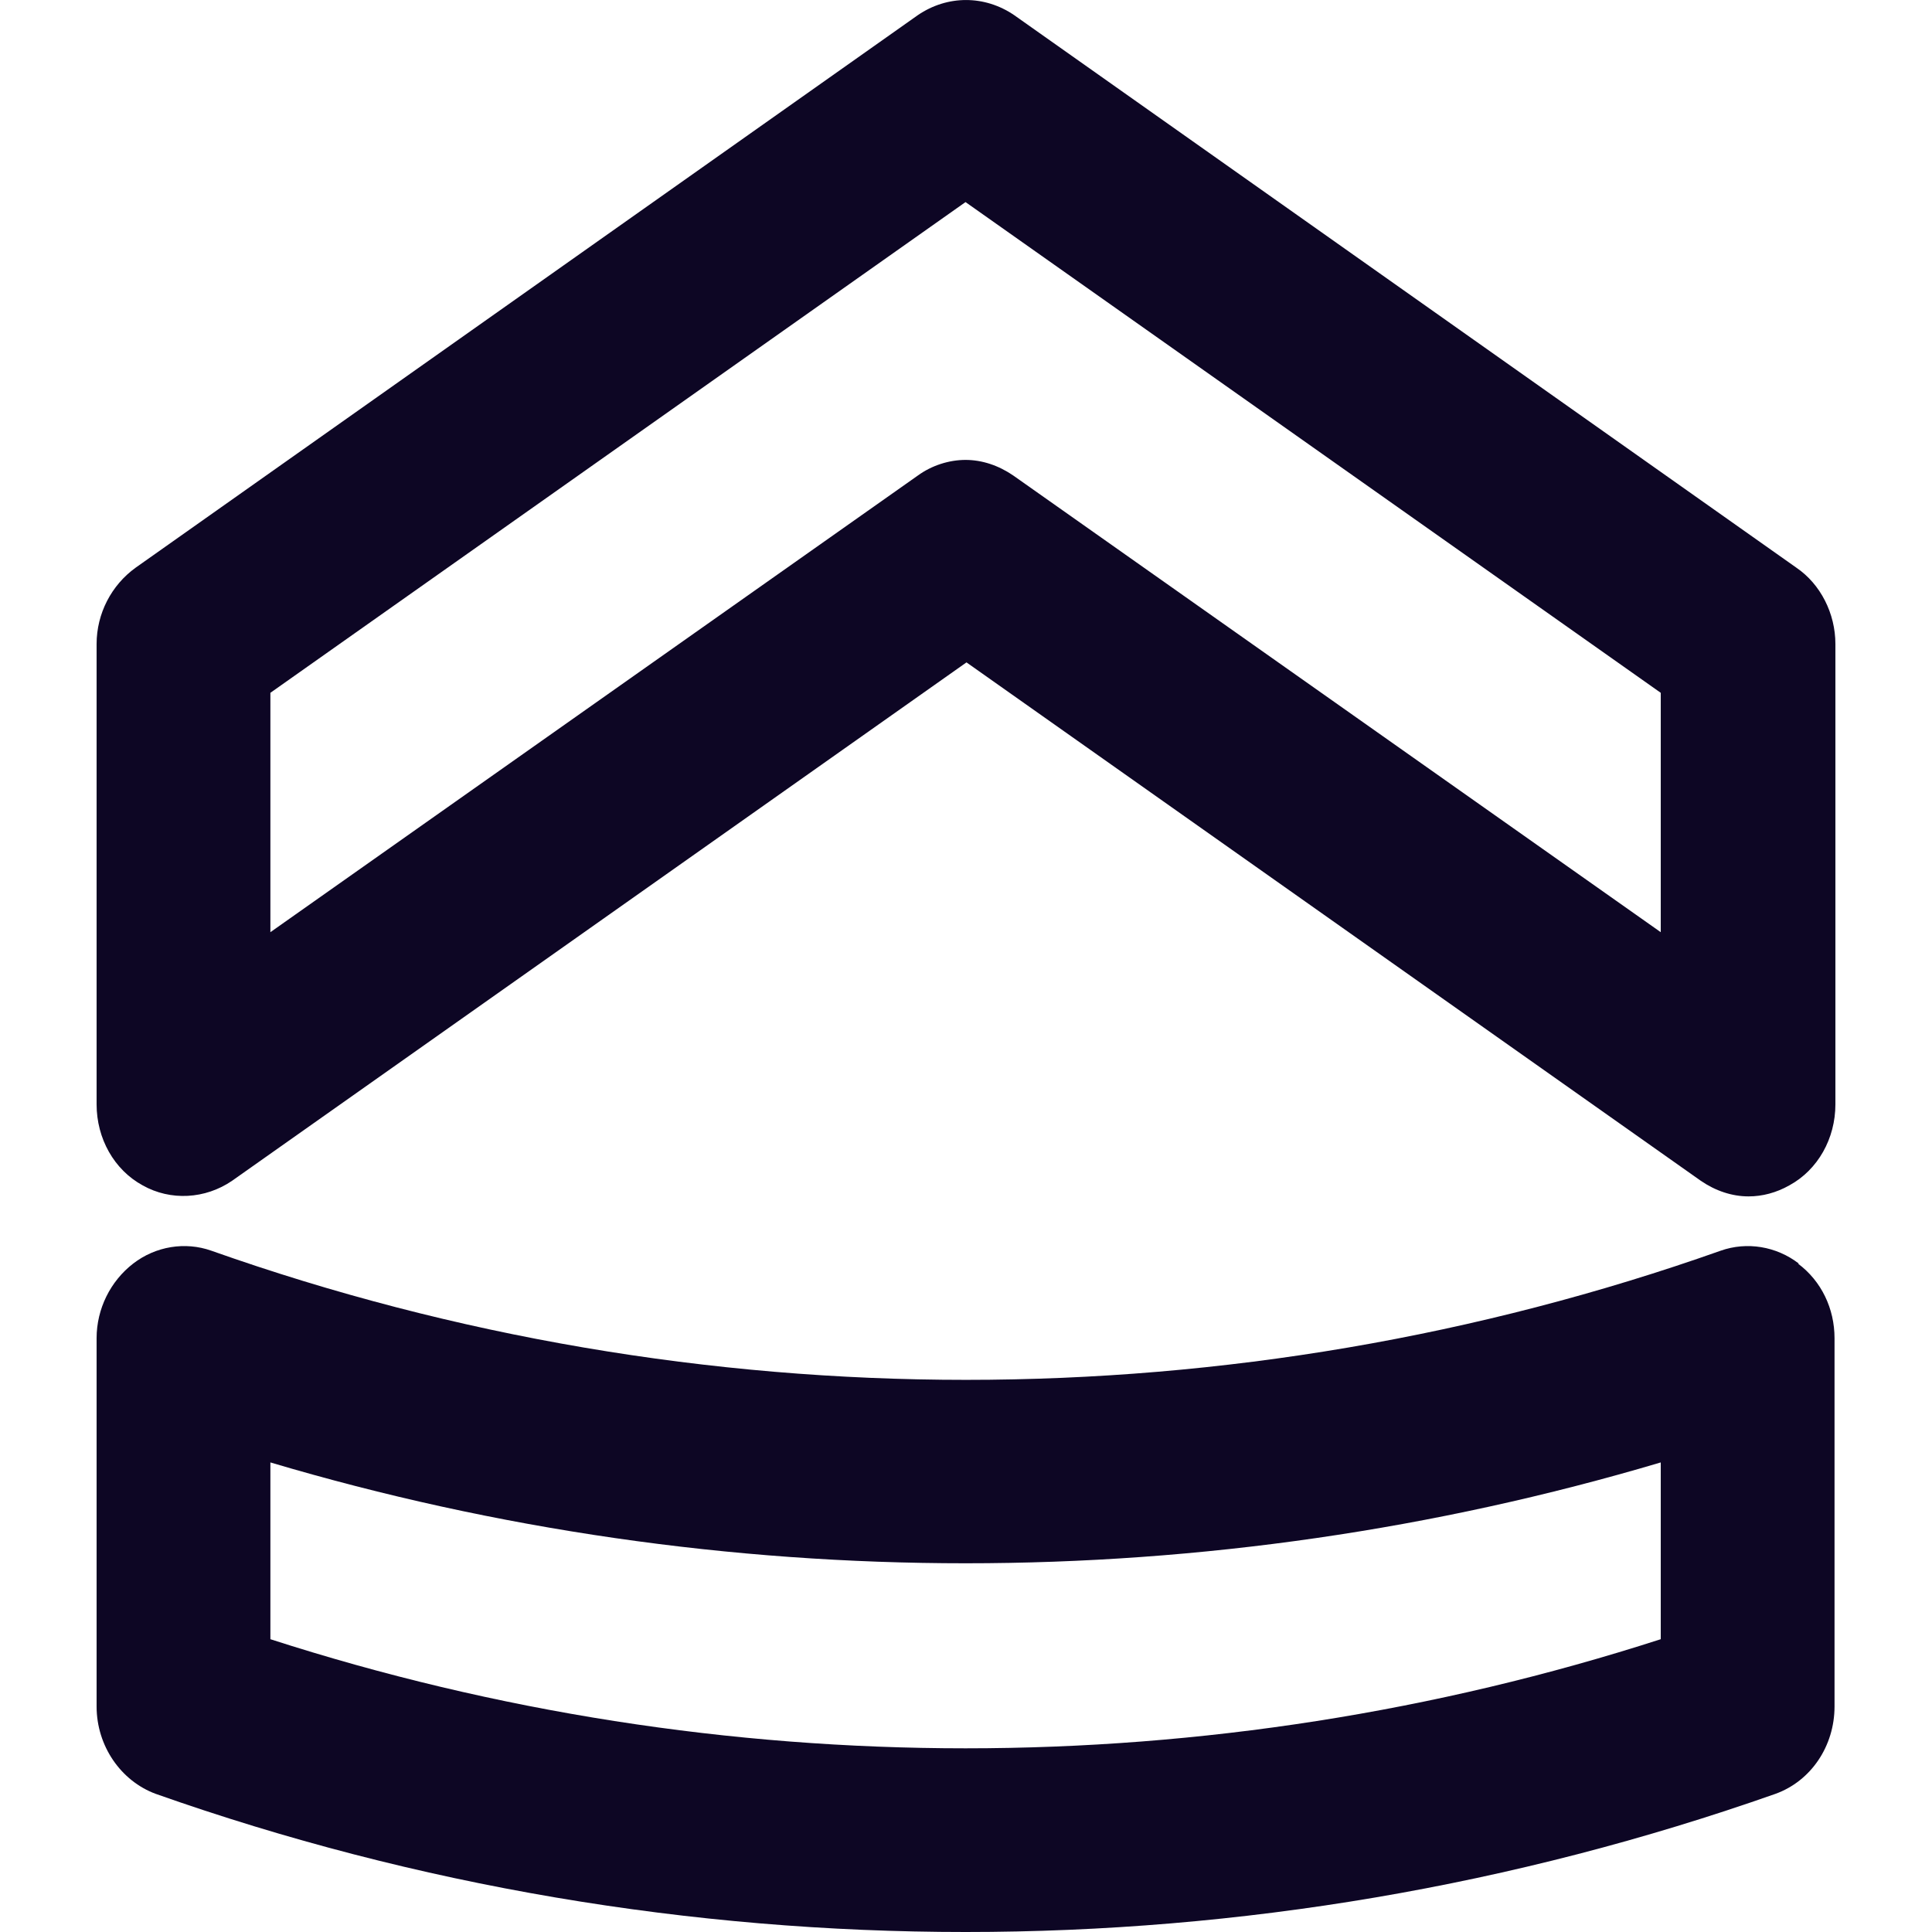
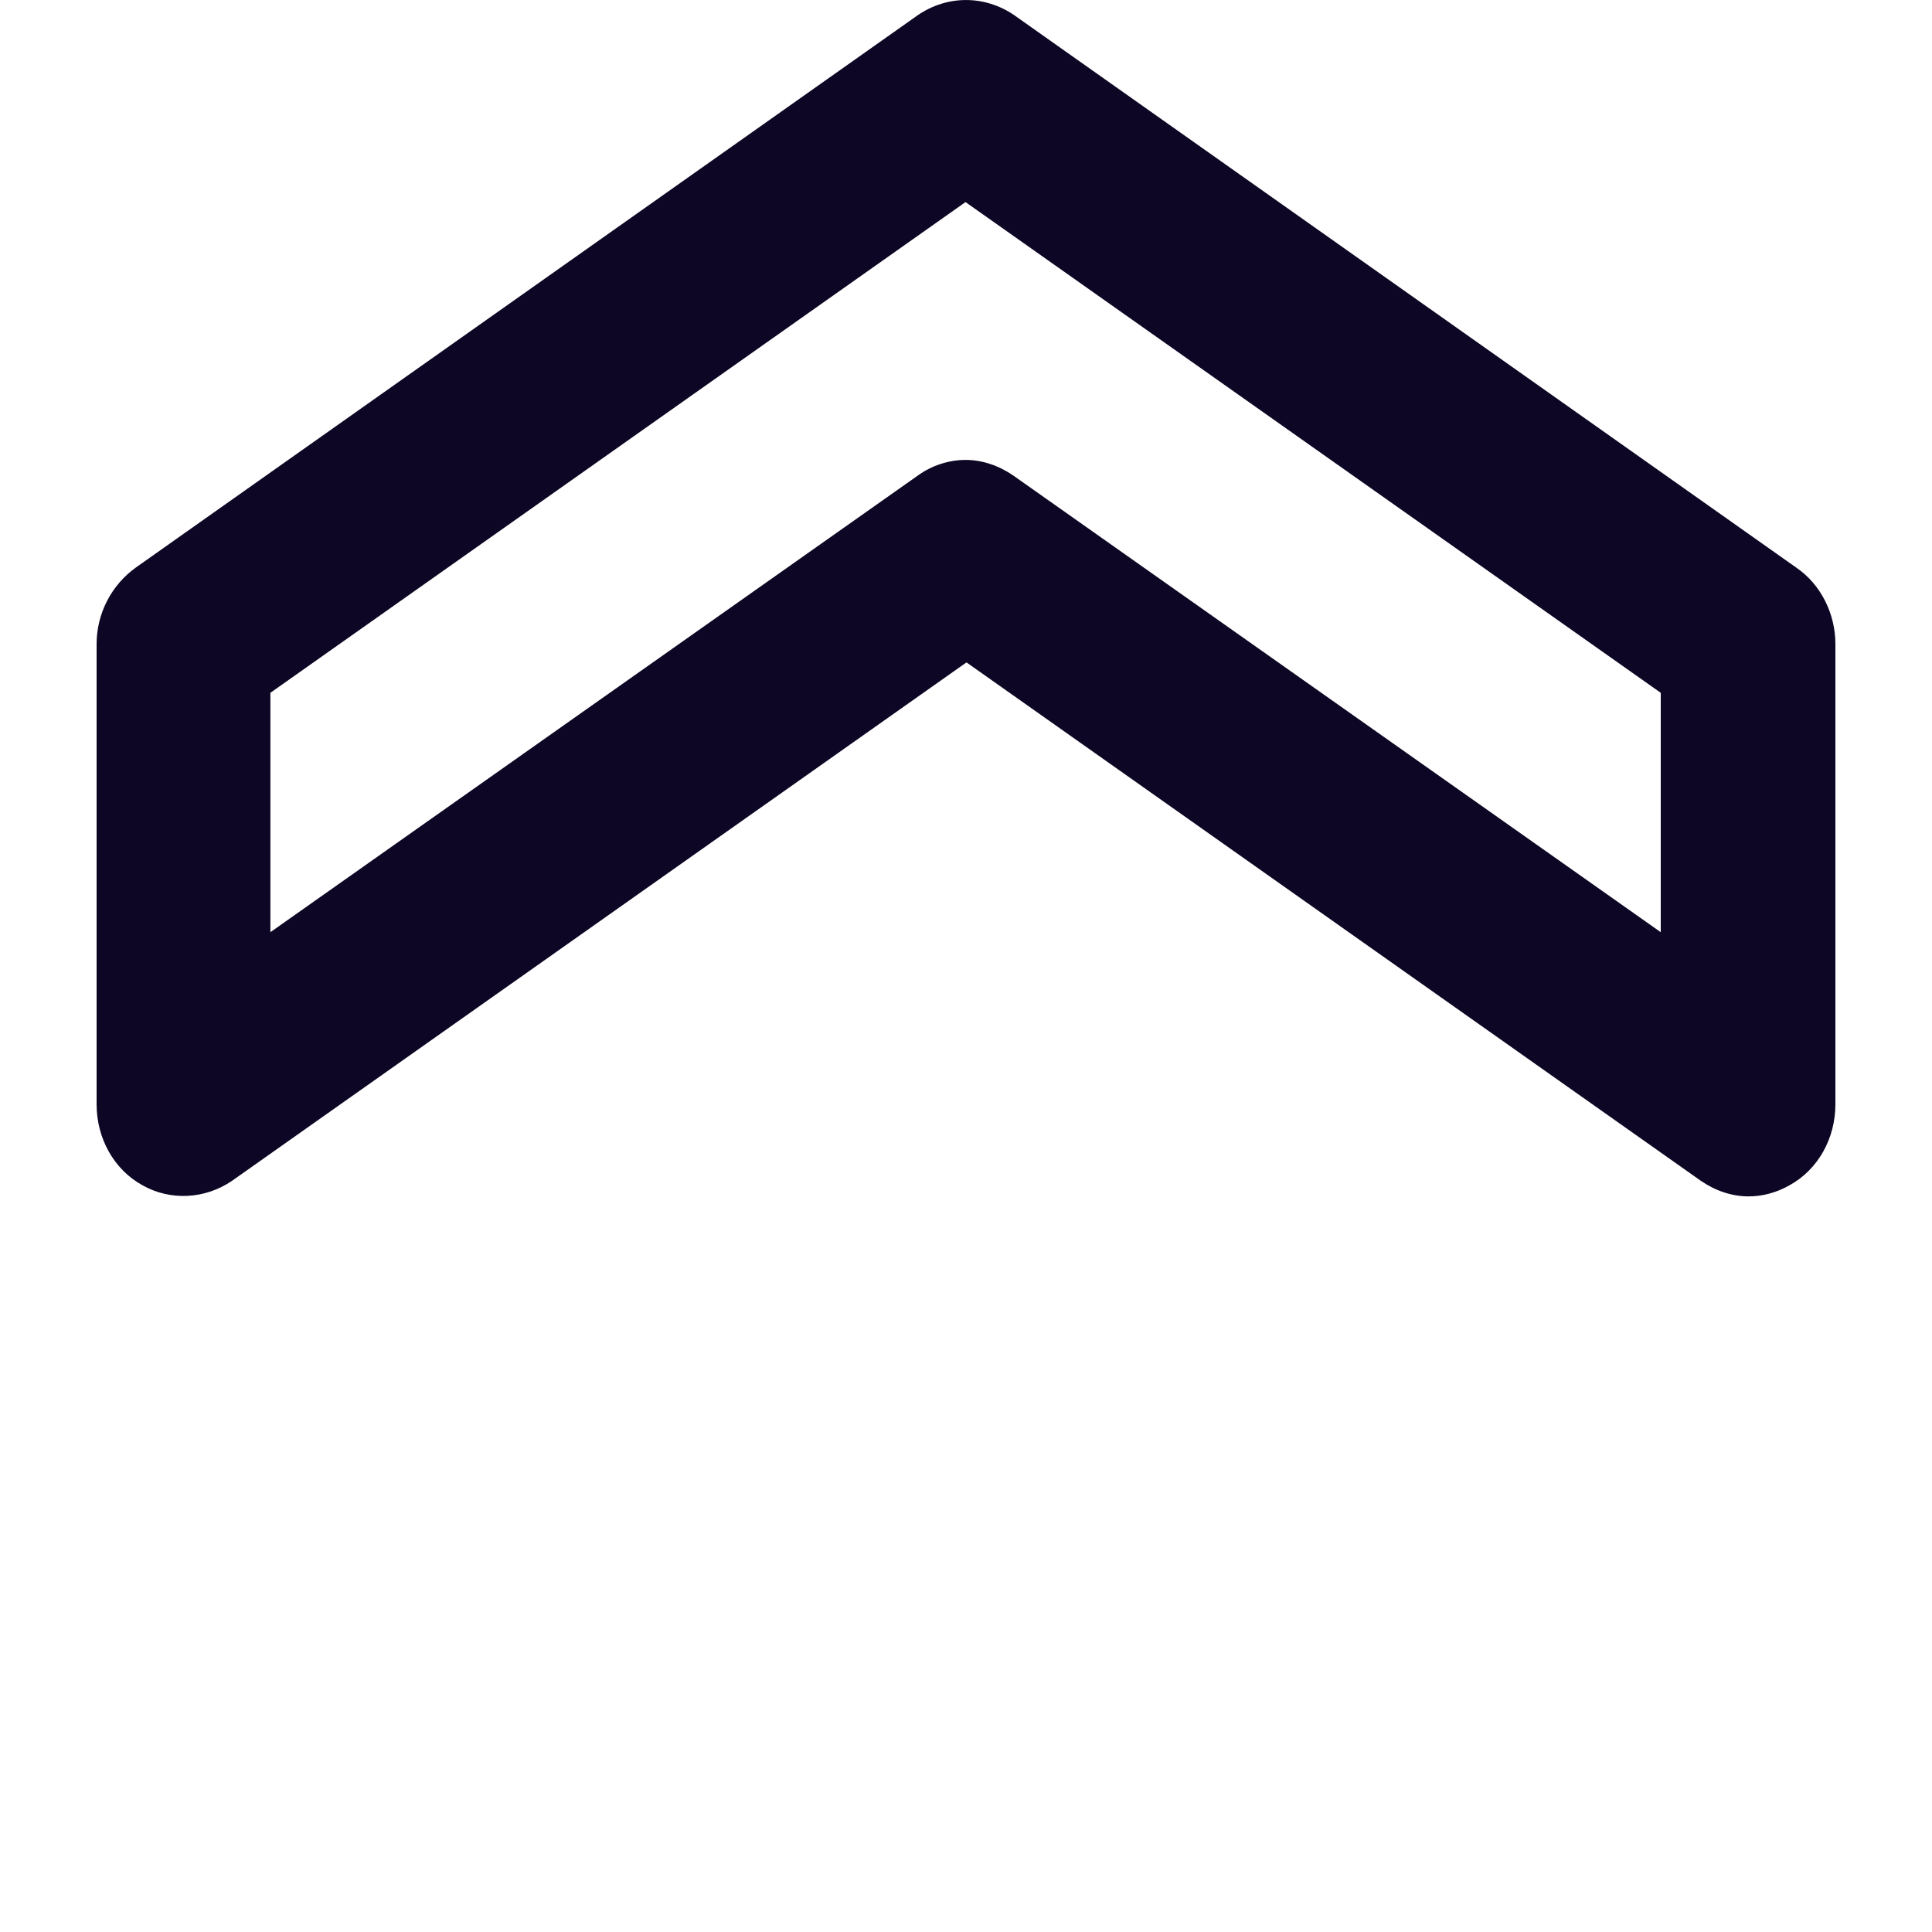
<svg xmlns="http://www.w3.org/2000/svg" width="20" height="20" viewBox="0 0 20 20" fill="none">
-   <path d="M18.622 13.081C18.388 12.9 18.082 12.852 17.813 12.947C12.775 14.73 7.225 14.73 2.187 12.947C1.918 12.852 1.612 12.9 1.378 13.081C1.144 13.262 1 13.548 1 13.853V17.665C1 18.075 1.252 18.437 1.612 18.57C4.31 19.523 7.153 20 9.995 20C12.838 20 15.672 19.523 18.379 18.57C18.748 18.437 18.991 18.075 18.991 17.665V13.853C18.991 13.548 18.856 13.262 18.613 13.081H18.622ZM17.192 16.969C12.523 18.475 7.468 18.475 2.799 16.969V15.139C7.486 16.531 12.505 16.531 17.192 15.139V16.969Z" fill="#0D0624" />
  <path d="M18.595 5.876L10.499 0.157C10.193 -0.052 9.807 -0.052 9.501 0.157L1.405 5.876C1.153 6.057 1 6.352 1 6.667V11.432C1 11.785 1.18 12.109 1.477 12.271C1.765 12.433 2.124 12.414 2.403 12.223L10.005 6.857L17.606 12.223C17.759 12.328 17.93 12.385 18.101 12.385C18.244 12.385 18.388 12.347 18.523 12.271C18.82 12.109 19 11.785 19 11.432V6.667C19 6.352 18.847 6.047 18.595 5.876ZM17.192 9.65L10.49 4.923C10.337 4.818 10.166 4.761 9.995 4.761C9.825 4.761 9.645 4.818 9.501 4.923L2.799 9.65V7.172L9.995 2.092L17.192 7.172V9.65Z" fill="#0D0624" />
</svg>